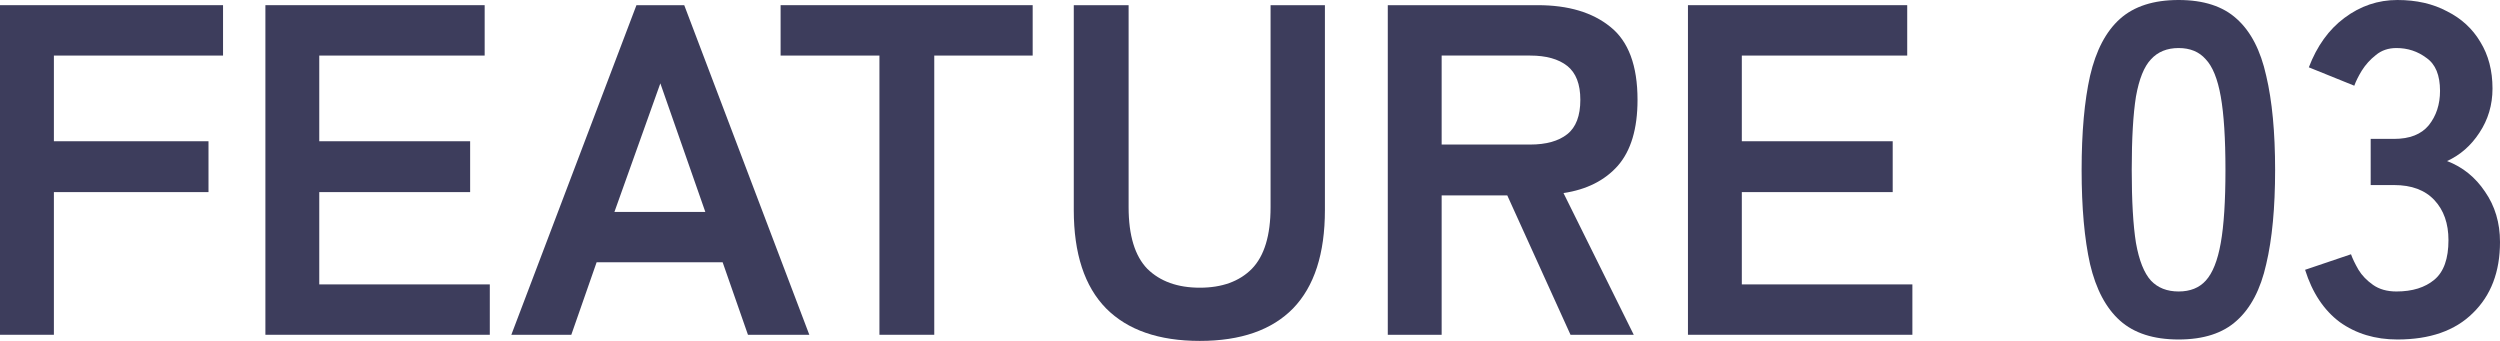
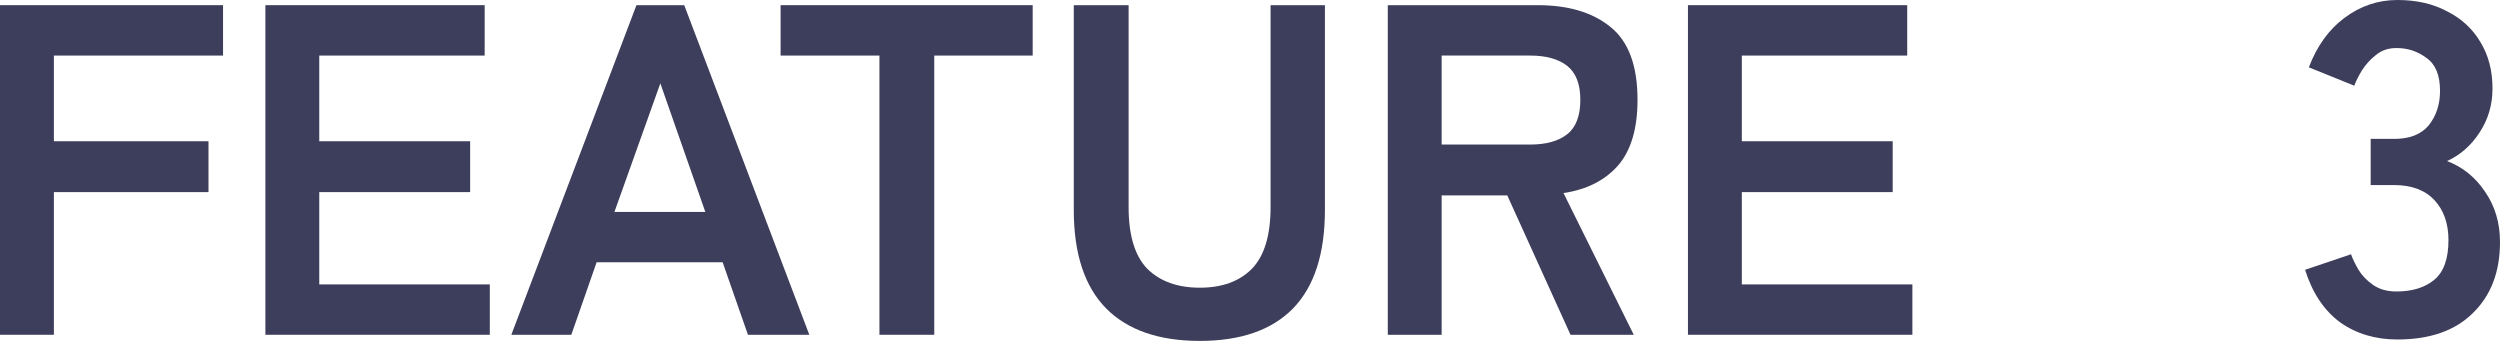
<svg xmlns="http://www.w3.org/2000/svg" fill="none" height="100%" overflow="visible" preserveAspectRatio="none" style="display: block;" viewBox="0 0 88 12" width="100%">
  <g id="feature 03">
    <path d="M0 11.784V0.182H7.851V1.956H1.897V4.972H7.339V6.762H1.897V11.784H0Z" fill="#3D3D5C" />
    <path d="M9.342 11.784V0.182H17.06V1.956H11.238V4.972H16.549V6.762H11.238V10.011H17.241V11.784H9.342Z" fill="#3D3D5C" />
    <path d="M17.999 11.784L22.403 0.182H24.085L28.488 11.784H26.328L25.437 9.232H21.001L20.11 11.784H17.999ZM21.628 7.459H24.827L23.244 2.934L21.628 7.459Z" fill="#3D3D5C" />
    <path d="M30.956 11.784V1.956H27.477V0.182H36.35V1.956H32.886V11.784H30.956Z" fill="#3D3D5C" />
    <path d="M42.234 12C40.793 12 39.694 11.619 38.935 10.856C38.176 10.083 37.797 8.928 37.797 7.392V0.182H39.727V7.293C39.727 8.287 39.947 9.011 40.387 9.464C40.837 9.906 41.453 10.127 42.234 10.127C43.014 10.127 43.625 9.906 44.064 9.464C44.504 9.011 44.724 8.287 44.724 7.293V0.182H46.637V7.392C46.637 8.928 46.264 10.083 45.516 10.856C44.768 11.619 43.674 12 42.234 12Z" fill="#3D3D5C" />
    <path d="M48.85 11.784V0.182H54.127C55.205 0.182 56.057 0.436 56.684 0.945C57.322 1.453 57.641 2.309 57.641 3.514C57.641 4.53 57.41 5.304 56.948 5.834C56.486 6.354 55.848 6.674 55.035 6.796L57.508 11.784H55.282L53.056 6.878H50.746V11.784H48.85ZM50.746 5.088H53.864C54.424 5.088 54.859 4.967 55.167 4.724C55.474 4.481 55.628 4.077 55.628 3.514C55.628 2.961 55.474 2.564 55.167 2.32C54.859 2.077 54.424 1.956 53.864 1.956H50.746V5.088Z" fill="#3D3D5C" />
    <path d="M59.416 11.784V0.182H67.134V1.956H61.312V4.972H66.623V6.762H61.312V10.011H67.316V11.784H59.416Z" fill="#3D3D5C" />
-     <path d="M76.687 11.95C75.807 11.95 75.12 11.729 74.625 11.287C74.13 10.845 73.779 10.182 73.57 9.298C73.372 8.414 73.273 7.309 73.273 5.983C73.273 4.657 73.372 3.552 73.57 2.669C73.779 1.773 74.13 1.105 74.625 0.663C75.12 0.221 75.807 0 76.687 0C77.566 0 78.248 0.221 78.732 0.663C79.227 1.105 79.573 1.773 79.771 2.669C79.98 3.552 80.084 4.657 80.084 5.983C80.084 7.309 79.98 8.414 79.771 9.298C79.573 10.182 79.227 10.845 78.732 11.287C78.248 11.729 77.566 11.95 76.687 11.95ZM76.687 10.26C77.094 10.26 77.412 10.133 77.643 9.878C77.885 9.613 78.061 9.171 78.171 8.552C78.281 7.934 78.336 7.077 78.336 5.983C78.336 4.878 78.281 4.017 78.171 3.398C78.061 2.779 77.885 2.343 77.643 2.088C77.412 1.823 77.094 1.691 76.687 1.691C76.28 1.691 75.956 1.823 75.714 2.088C75.472 2.343 75.296 2.779 75.186 3.398C75.087 4.017 75.037 4.878 75.037 5.983C75.037 7.077 75.087 7.934 75.186 8.552C75.296 9.171 75.472 9.613 75.714 9.878C75.956 10.133 76.28 10.26 76.687 10.26Z" fill="#3D3D5C" />
-     <path d="M84.388 11.95C83.608 11.95 82.931 11.746 82.359 11.337C81.799 10.917 81.392 10.304 81.139 9.497L82.755 8.95C82.81 9.105 82.898 9.287 83.019 9.497C83.14 9.696 83.311 9.873 83.531 10.028C83.75 10.182 84.025 10.26 84.355 10.26C84.916 10.26 85.361 10.121 85.691 9.845C86.021 9.569 86.186 9.105 86.186 8.453C86.186 7.867 86.021 7.398 85.691 7.044C85.361 6.691 84.888 6.514 84.273 6.514H83.448V4.889H84.273C84.822 4.889 85.229 4.729 85.493 4.409C85.757 4.077 85.889 3.674 85.889 3.199C85.889 2.646 85.73 2.26 85.411 2.039C85.103 1.807 84.751 1.691 84.355 1.691C84.069 1.691 83.827 1.773 83.629 1.939C83.431 2.094 83.267 2.276 83.135 2.486C83.014 2.685 82.926 2.862 82.871 3.017L81.271 2.37C81.557 1.619 81.975 1.039 82.524 0.63C83.085 0.21 83.706 0 84.388 0C85.059 0 85.642 0.133 86.136 0.398C86.642 0.652 87.032 1.011 87.307 1.475C87.593 1.939 87.736 2.486 87.736 3.116C87.736 3.691 87.582 4.21 87.274 4.674C86.978 5.127 86.598 5.459 86.136 5.669C86.686 5.878 87.131 6.238 87.472 6.746C87.824 7.254 88 7.845 88 8.519C88 9.569 87.681 10.403 87.043 11.022C86.417 11.641 85.532 11.95 84.388 11.95Z" fill="#3D3D5C" />
+     <path d="M84.388 11.95C83.608 11.95 82.931 11.746 82.359 11.337C81.799 10.917 81.392 10.304 81.139 9.497L82.755 8.95C82.81 9.105 82.898 9.287 83.019 9.497C83.14 9.696 83.311 9.873 83.531 10.028C83.75 10.182 84.025 10.26 84.355 10.26C84.916 10.26 85.361 10.121 85.691 9.845C86.021 9.569 86.186 9.105 86.186 8.453C86.186 7.867 86.021 7.398 85.691 7.044C85.361 6.691 84.888 6.514 84.273 6.514H83.448V4.889H84.273C84.822 4.889 85.229 4.729 85.493 4.409C85.757 4.077 85.889 3.674 85.889 3.199C85.889 2.646 85.73 2.26 85.411 2.039C85.103 1.807 84.751 1.691 84.355 1.691C84.069 1.691 83.827 1.773 83.629 1.939C83.431 2.094 83.267 2.276 83.135 2.486C83.014 2.685 82.926 2.862 82.871 3.017L81.271 2.37C81.557 1.619 81.975 1.039 82.524 0.63C83.085 0.21 83.706 0 84.388 0C85.059 0 85.642 0.133 86.136 0.398C86.642 0.652 87.032 1.011 87.307 1.475C87.593 1.939 87.736 2.486 87.736 3.116C87.736 3.691 87.582 4.21 87.274 4.674C86.978 5.127 86.598 5.459 86.136 5.669C86.686 5.878 87.131 6.238 87.472 6.746C87.824 7.254 88 7.845 88 8.519C88 9.569 87.681 10.403 87.043 11.022C86.417 11.641 85.532 11.95 84.388 11.95" fill="#3D3D5C" />
  </g>
</svg>